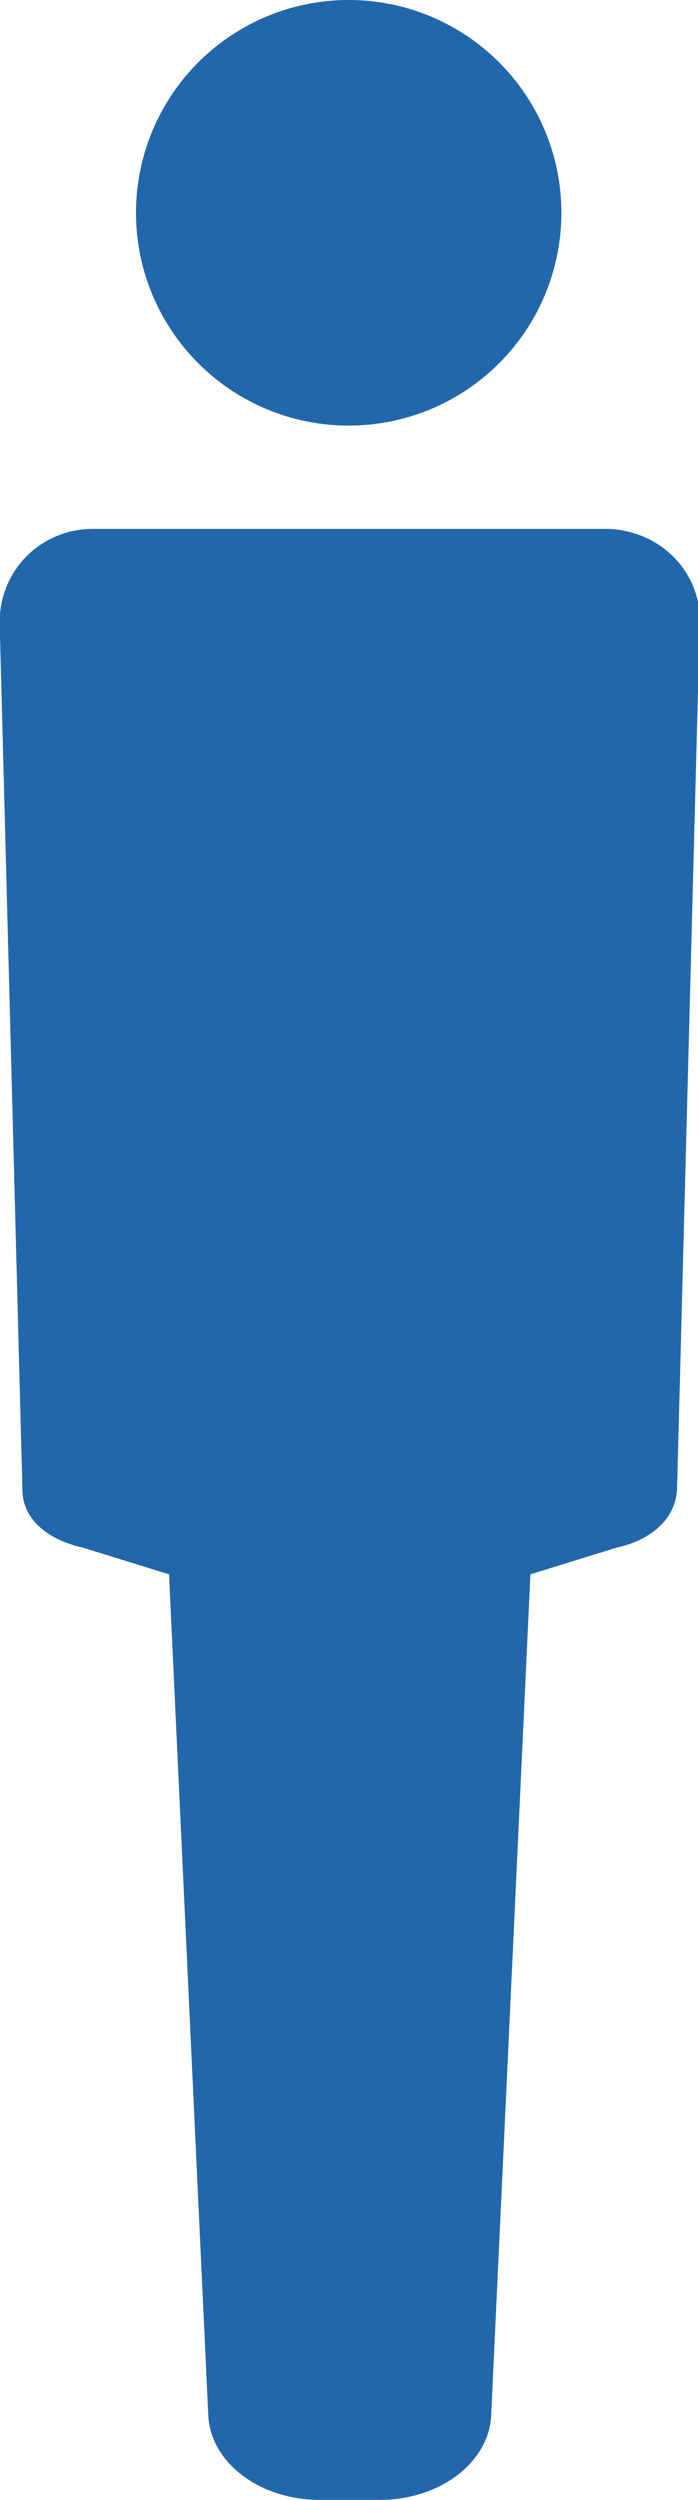
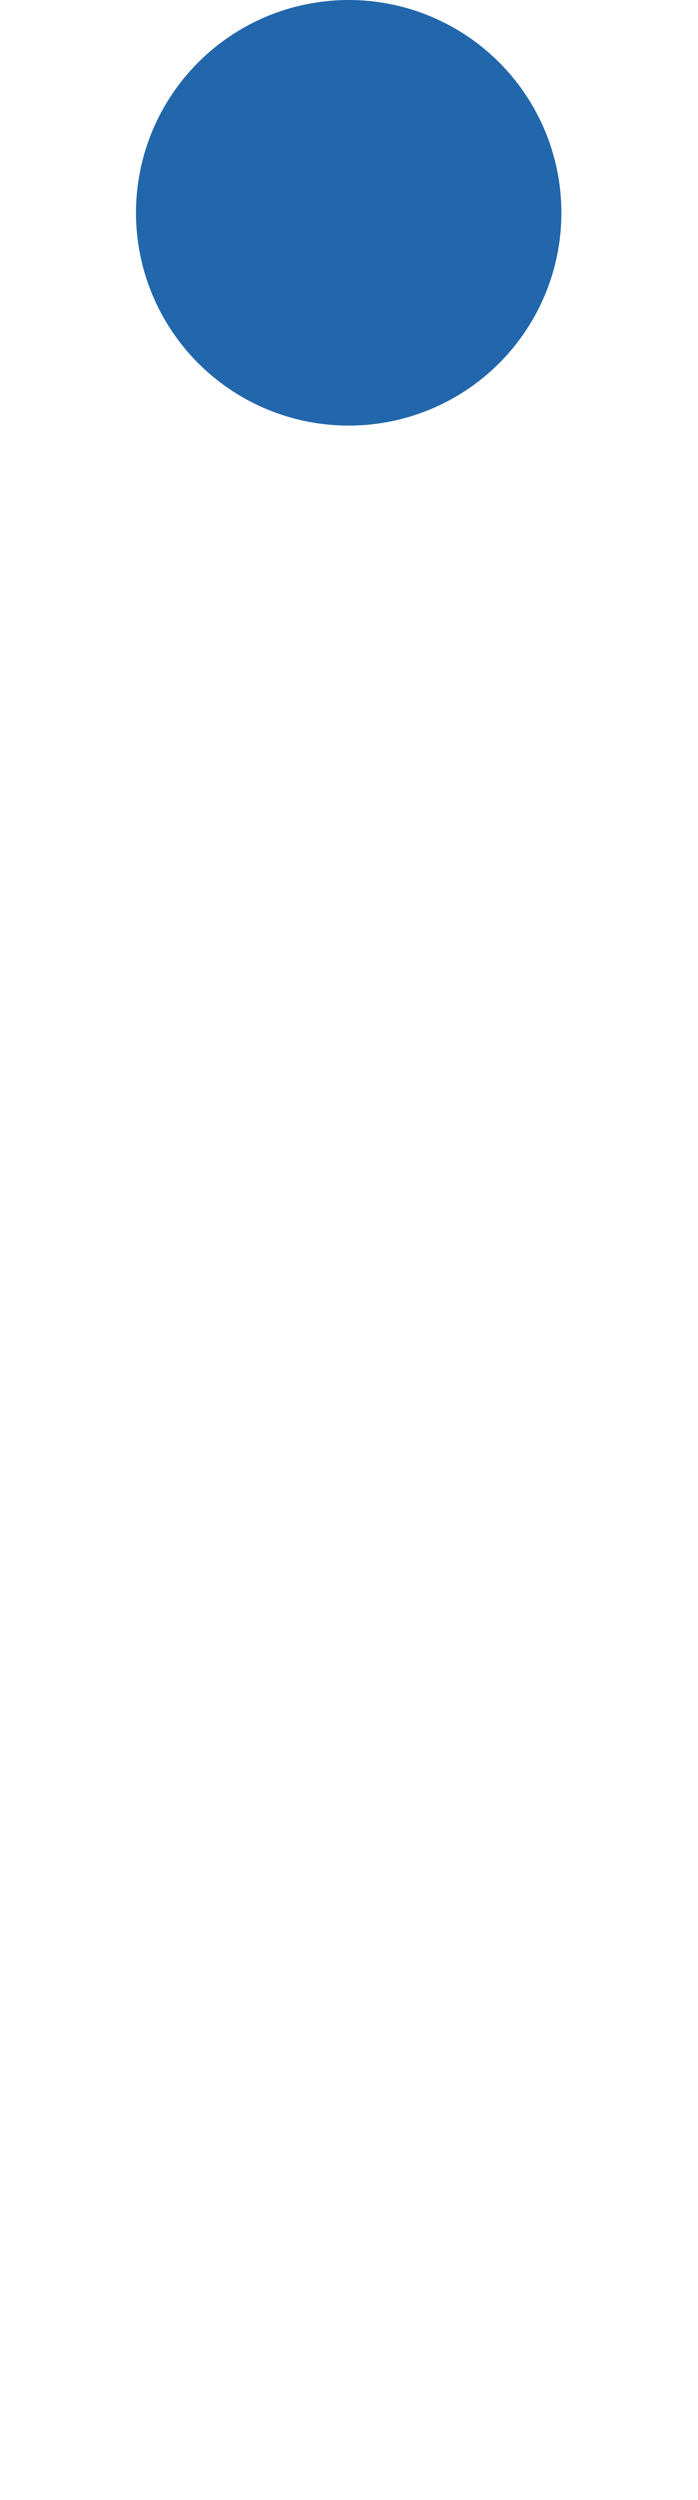
<svg xmlns="http://www.w3.org/2000/svg" version="1.1" id="レイヤー_1" x="0px" y="0px" viewBox="0 0 33.8 121" style="enable-background:new 0 0 33.8 121;" xml:space="preserve">
  <style type="text/css">
	.st0{fill:#2267AC;}
</style>
  <g id="グループ_594" transform="translate(-176.115 -115)">
    <circle id="楕円形_49" class="st0" cx="193" cy="125.3" r="10.3" />
-     <path id="パス_43158" class="st0" d="M205.4,140.6h-24.8c-2.5,0-4.5,2-4.5,4.5v0.1l1.1,41.9c0,1.6,1.5,2.5,2.9,2.8l4.2,1.3   l1.9,40.7c0.1,2.3,2.5,4.1,5.4,4.1h2.9c2.9,0,5.3-1.8,5.4-4.1l1.9-40.7l4.2-1.3c1.4-0.3,2.8-1.2,2.9-2.8l1.1-41.9   c0.1-2.5-1.9-4.5-4.4-4.6C205.4,140.6,205.4,140.6,205.4,140.6z" />
  </g>
</svg>